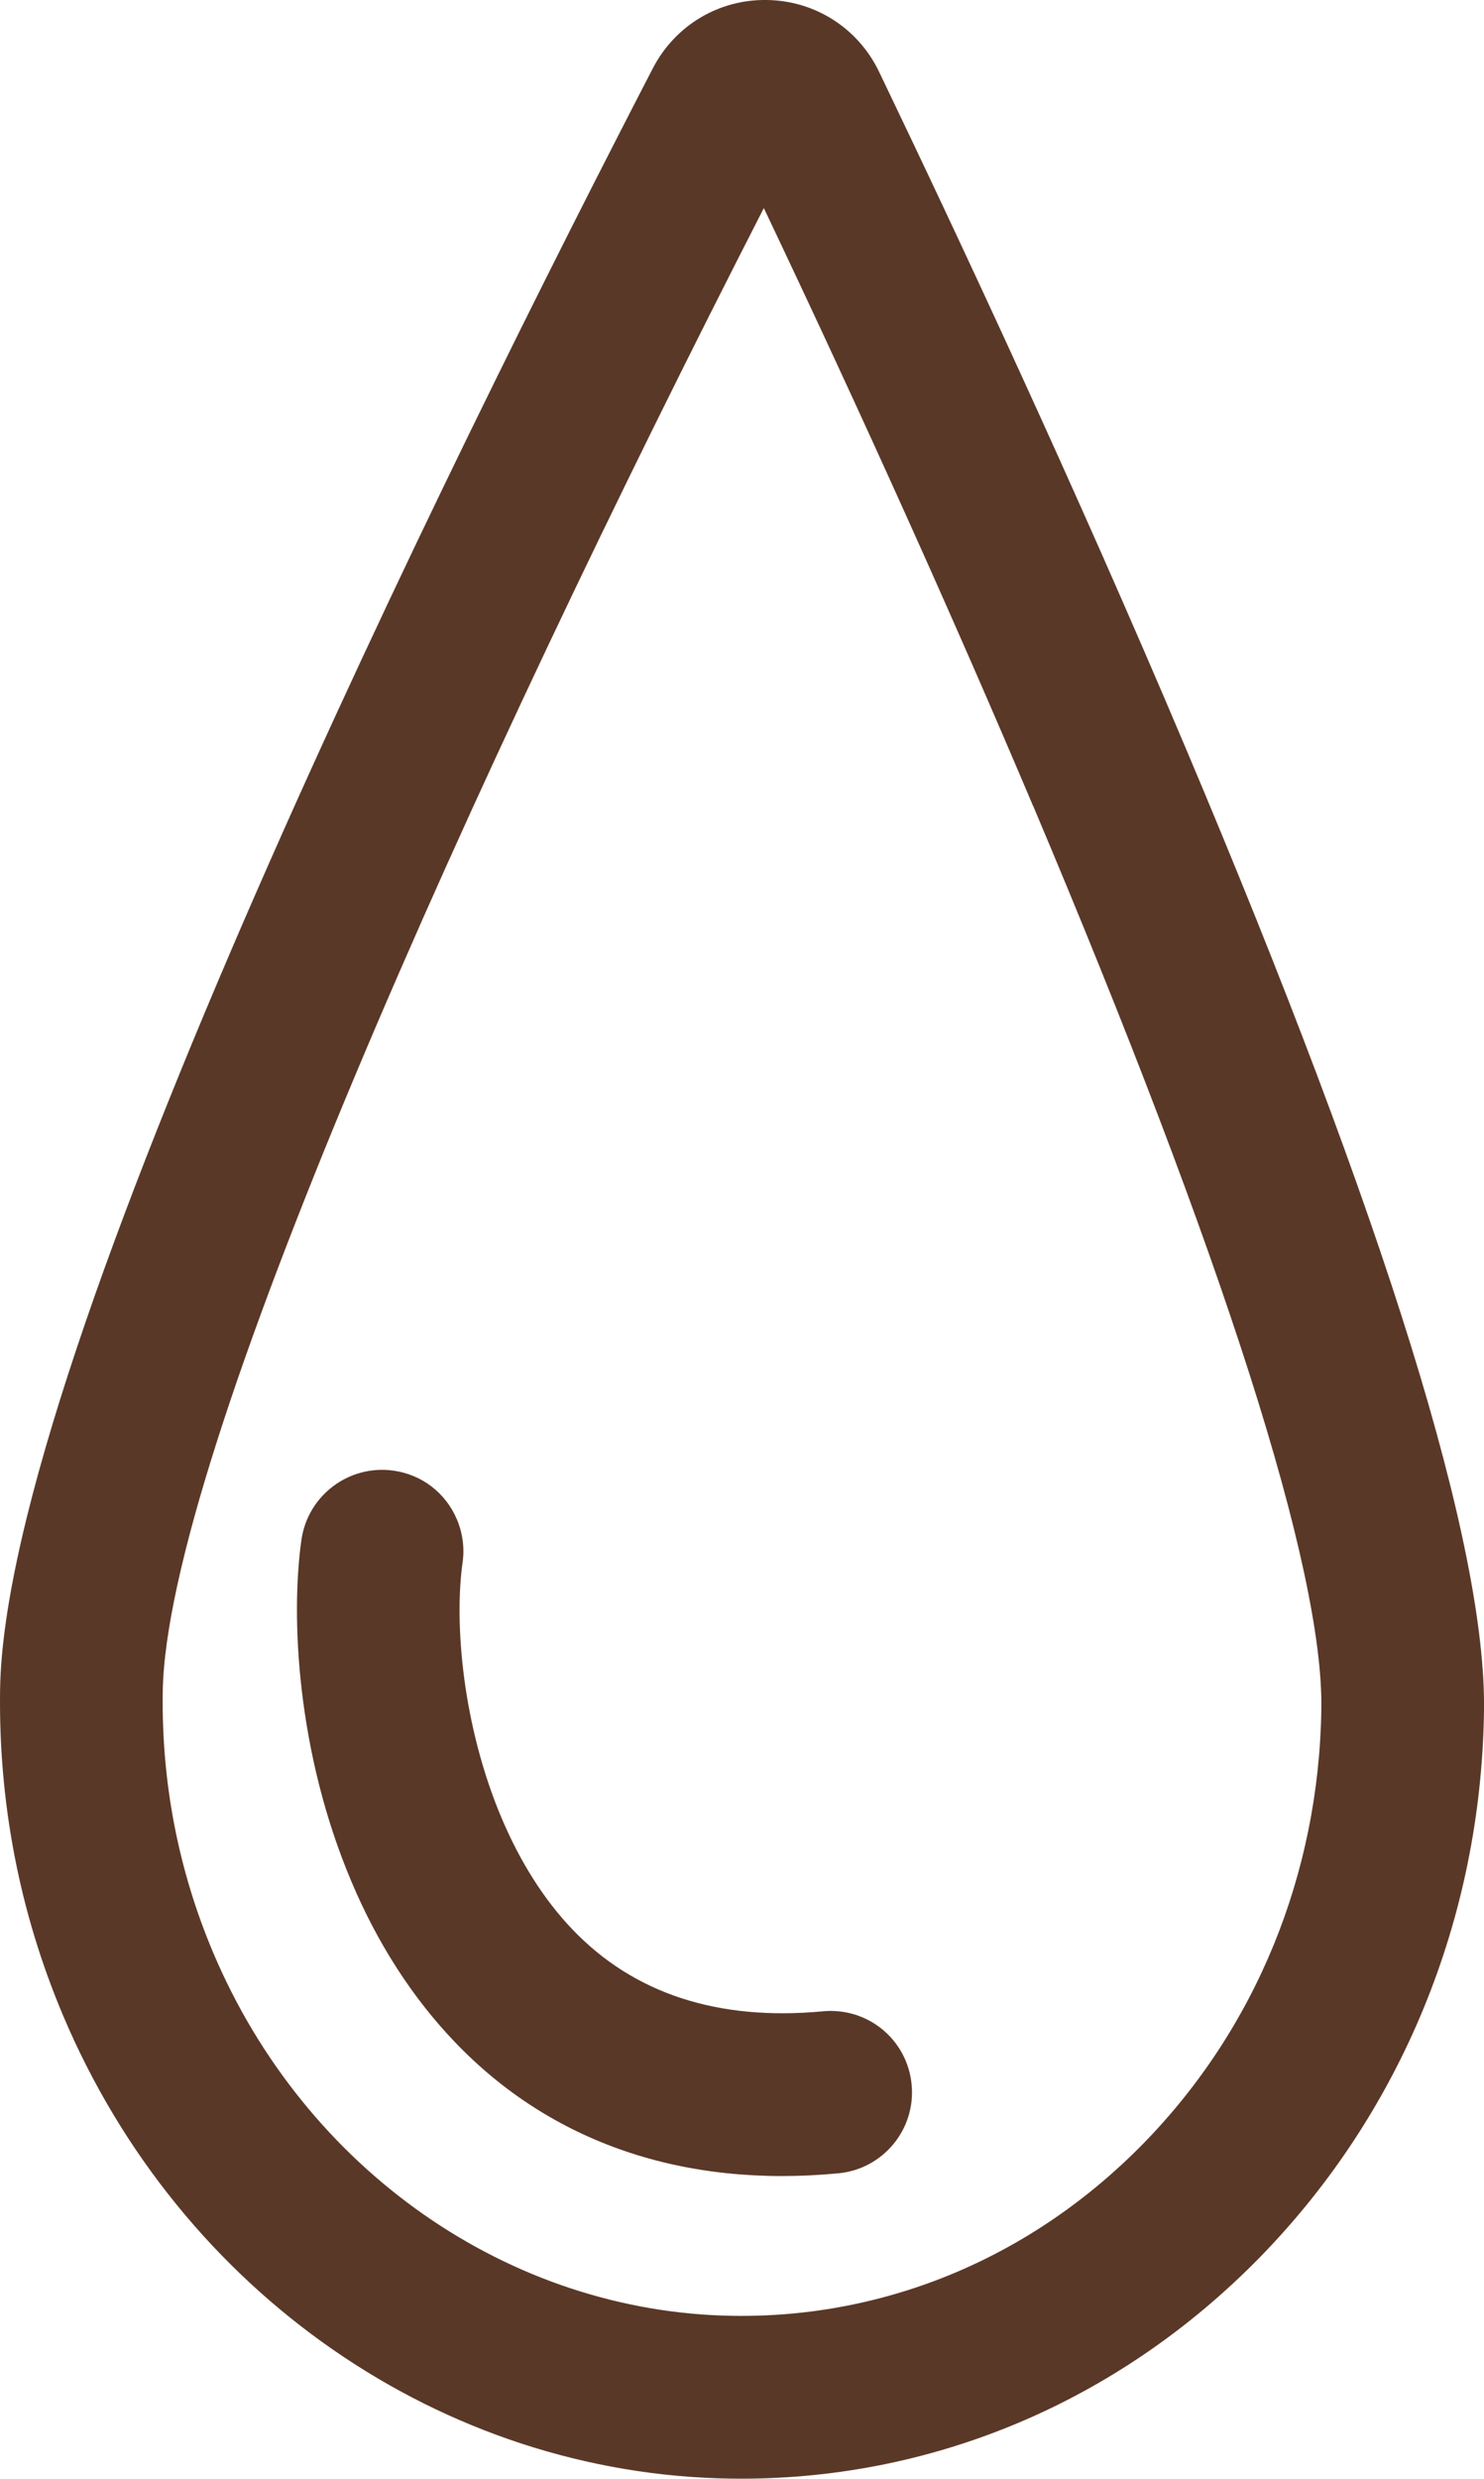
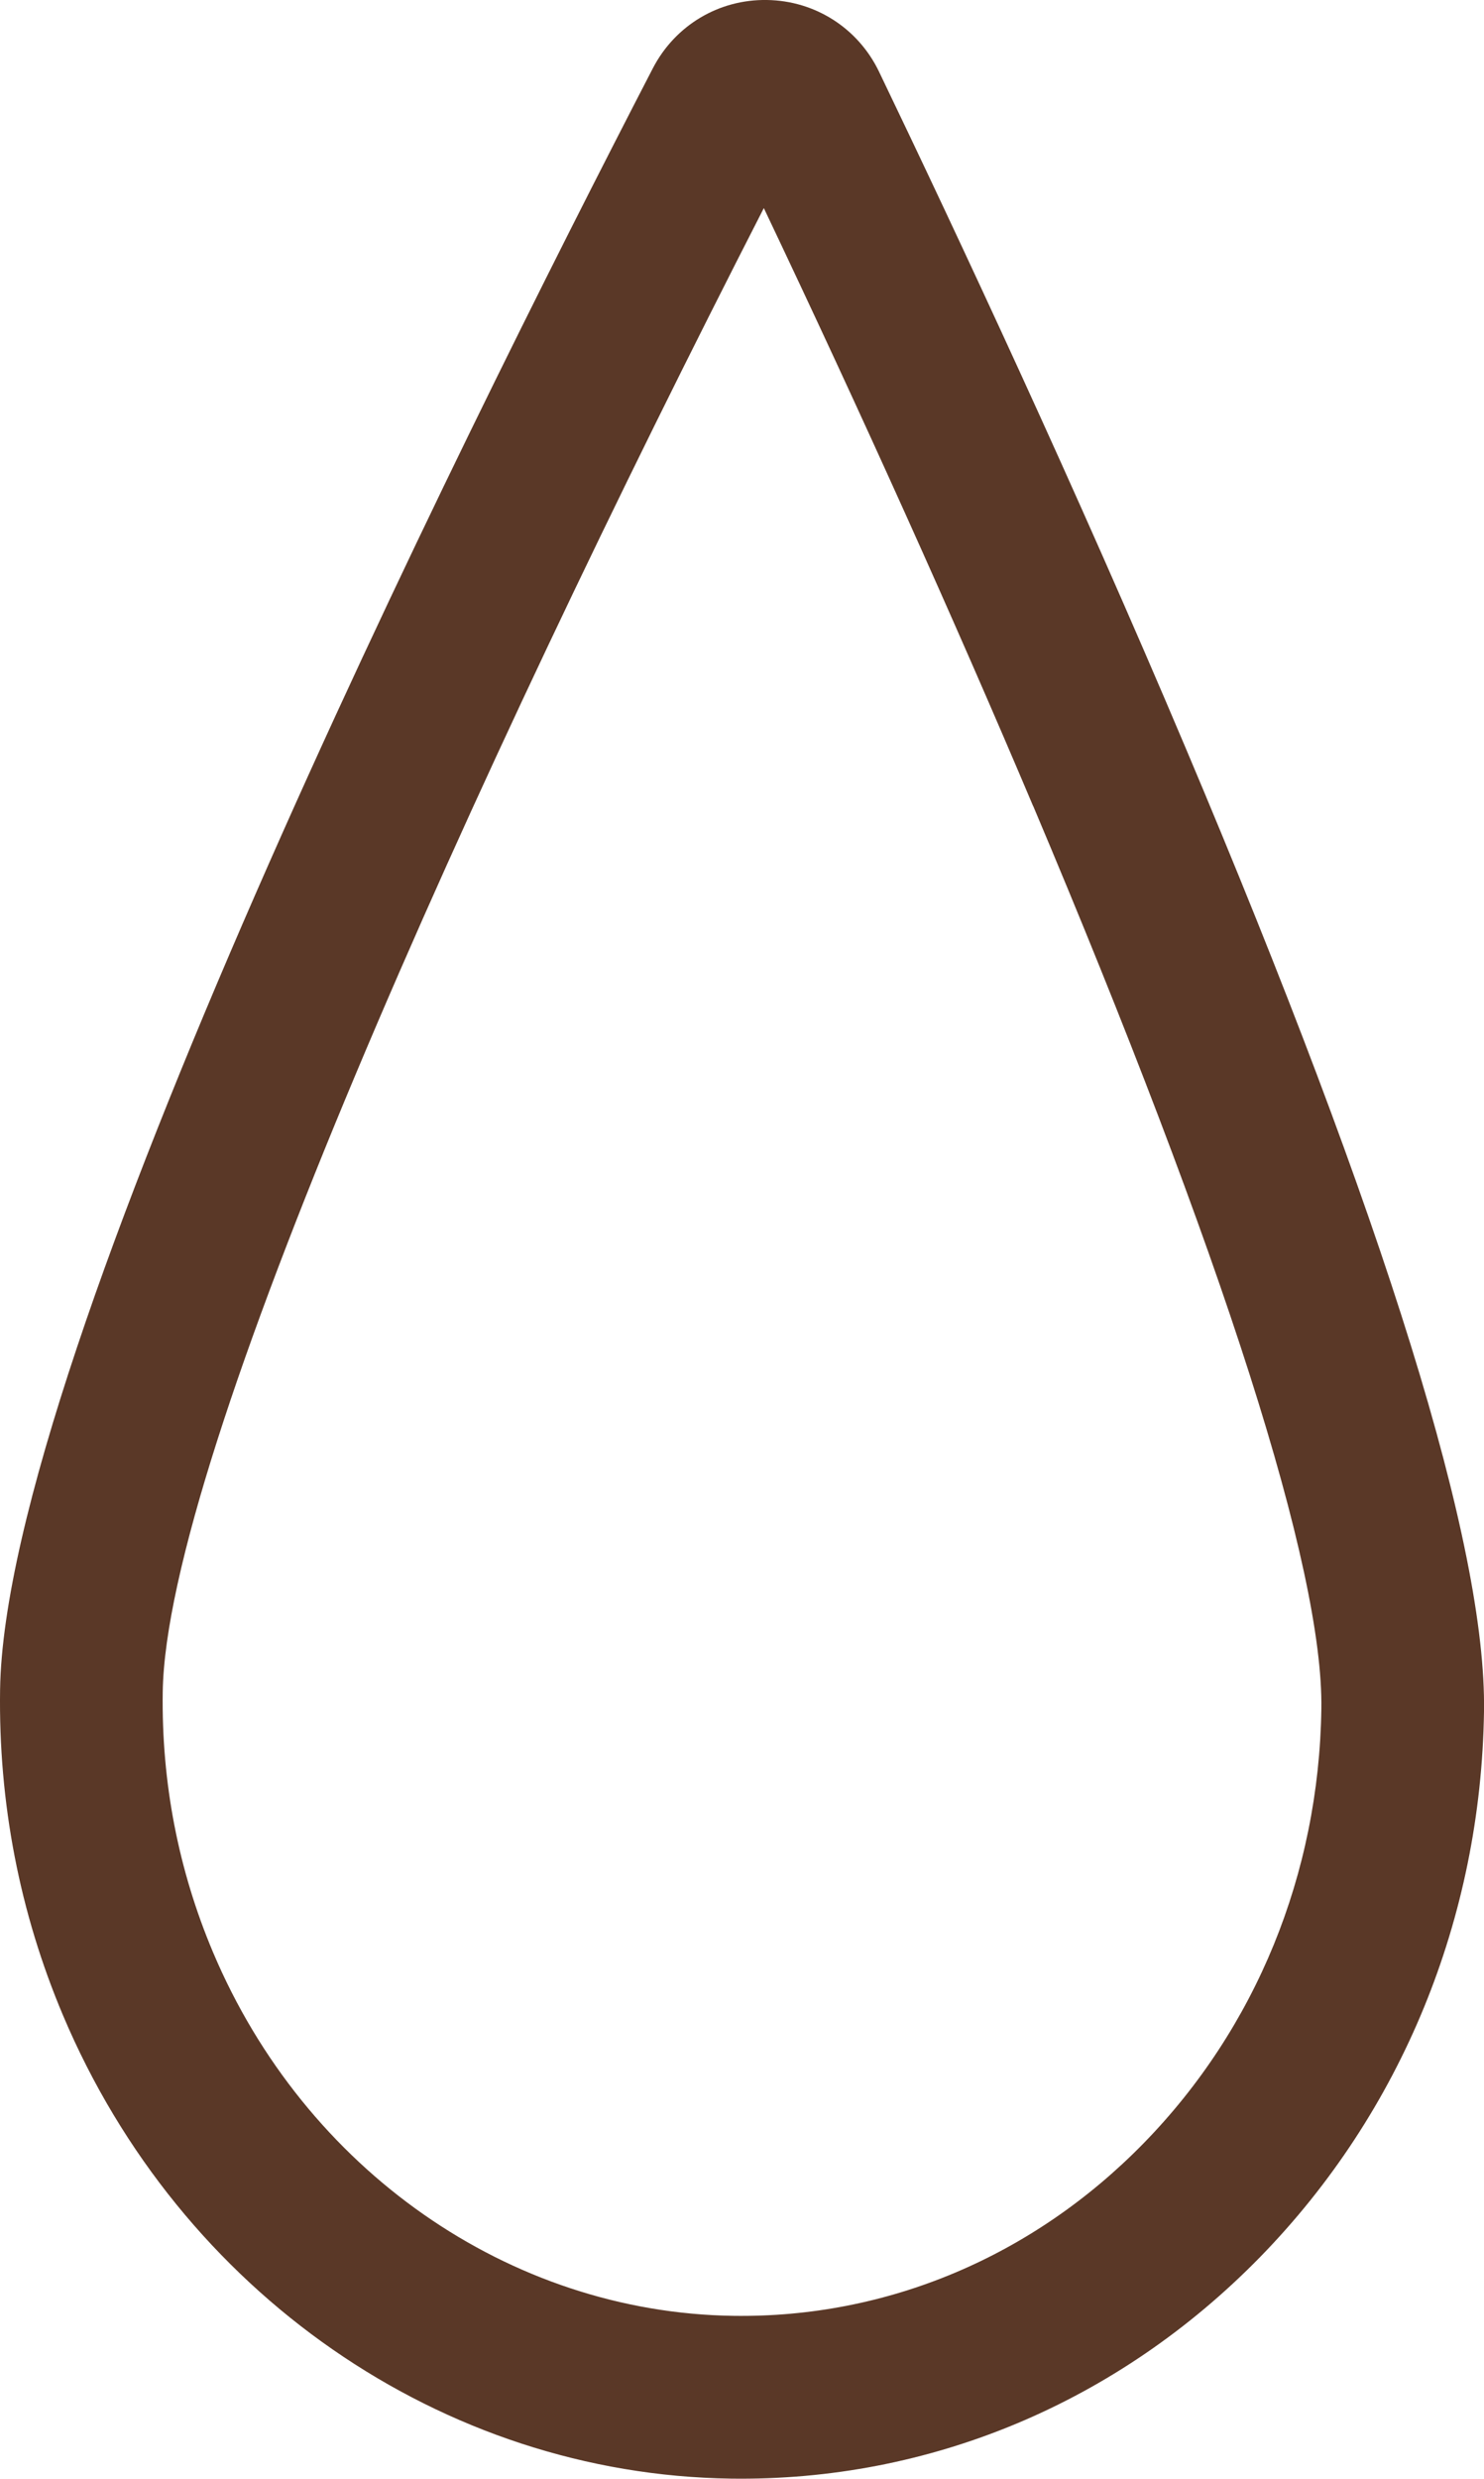
<svg xmlns="http://www.w3.org/2000/svg" id="Layer_2" data-name="Layer 2" viewBox="0 0 170.99 285.52">
  <defs>
    <style>
      .cls-1 {
        fill: #5a3827;
      }
    </style>
  </defs>
  <g id="Layer_1-2" data-name="Layer 1">
    <g>
      <path class="cls-1" d="M.01,194.63c-.19,13.05,2.25,25.69,7.26,37.54,13.49,31.92,43.69,52.86,76.92,53.34,22.94.33,44.6-8.74,61.01-25.53,16.29-16.69,25.44-39.01,25.79-62.85.29-19-11.28-56.34-34.38-110.98-12.77-30.21-26.27-59.04-35.34-77.92C98.86,3.24,93.92.08,88.37,0c-5.56-.09-10.59,2.93-13.15,7.87C52.81,51.17.58,156.05.01,194.63ZM119.04,92.83c21.96,51.95,33.45,87.92,33.21,104.02-.28,19.02-7.54,36.78-20.46,50.01-12.78,13.09-29.59,20.16-47.31,19.9-25.81-.38-49.34-16.82-59.93-41.87-4-9.47-5.95-19.56-5.8-29.99.4-27.15,35.73-105.46,69.26-170.93,11.29,23.75,21.98,47.48,31.02,68.86Z" />
-       <path class="cls-1" d="M34.73,177.38c-1.26,8.89-.51,24.53,5.75,39.33,3.03,7.18,7.04,13.4,11.91,18.49,11.08,11.61,26.37,16.85,44.21,15.14,5.14-.48,8.93-5.06,8.44-10.19-.08-.96-.32-1.9-.69-2.79-1.6-3.78-5.42-6.06-9.52-5.68-12.1,1.14-21.82-2.03-28.89-9.45-3.24-3.4-5.98-7.7-8.14-12.8-4.49-10.61-5.49-22.43-4.5-29.44.24-1.69.01-3.4-.65-4.96-1.29-3.06-4.03-5.17-7.32-5.63-5.12-.72-9.87,2.86-10.6,7.98Z" />
    </g>
  </g>
</svg>